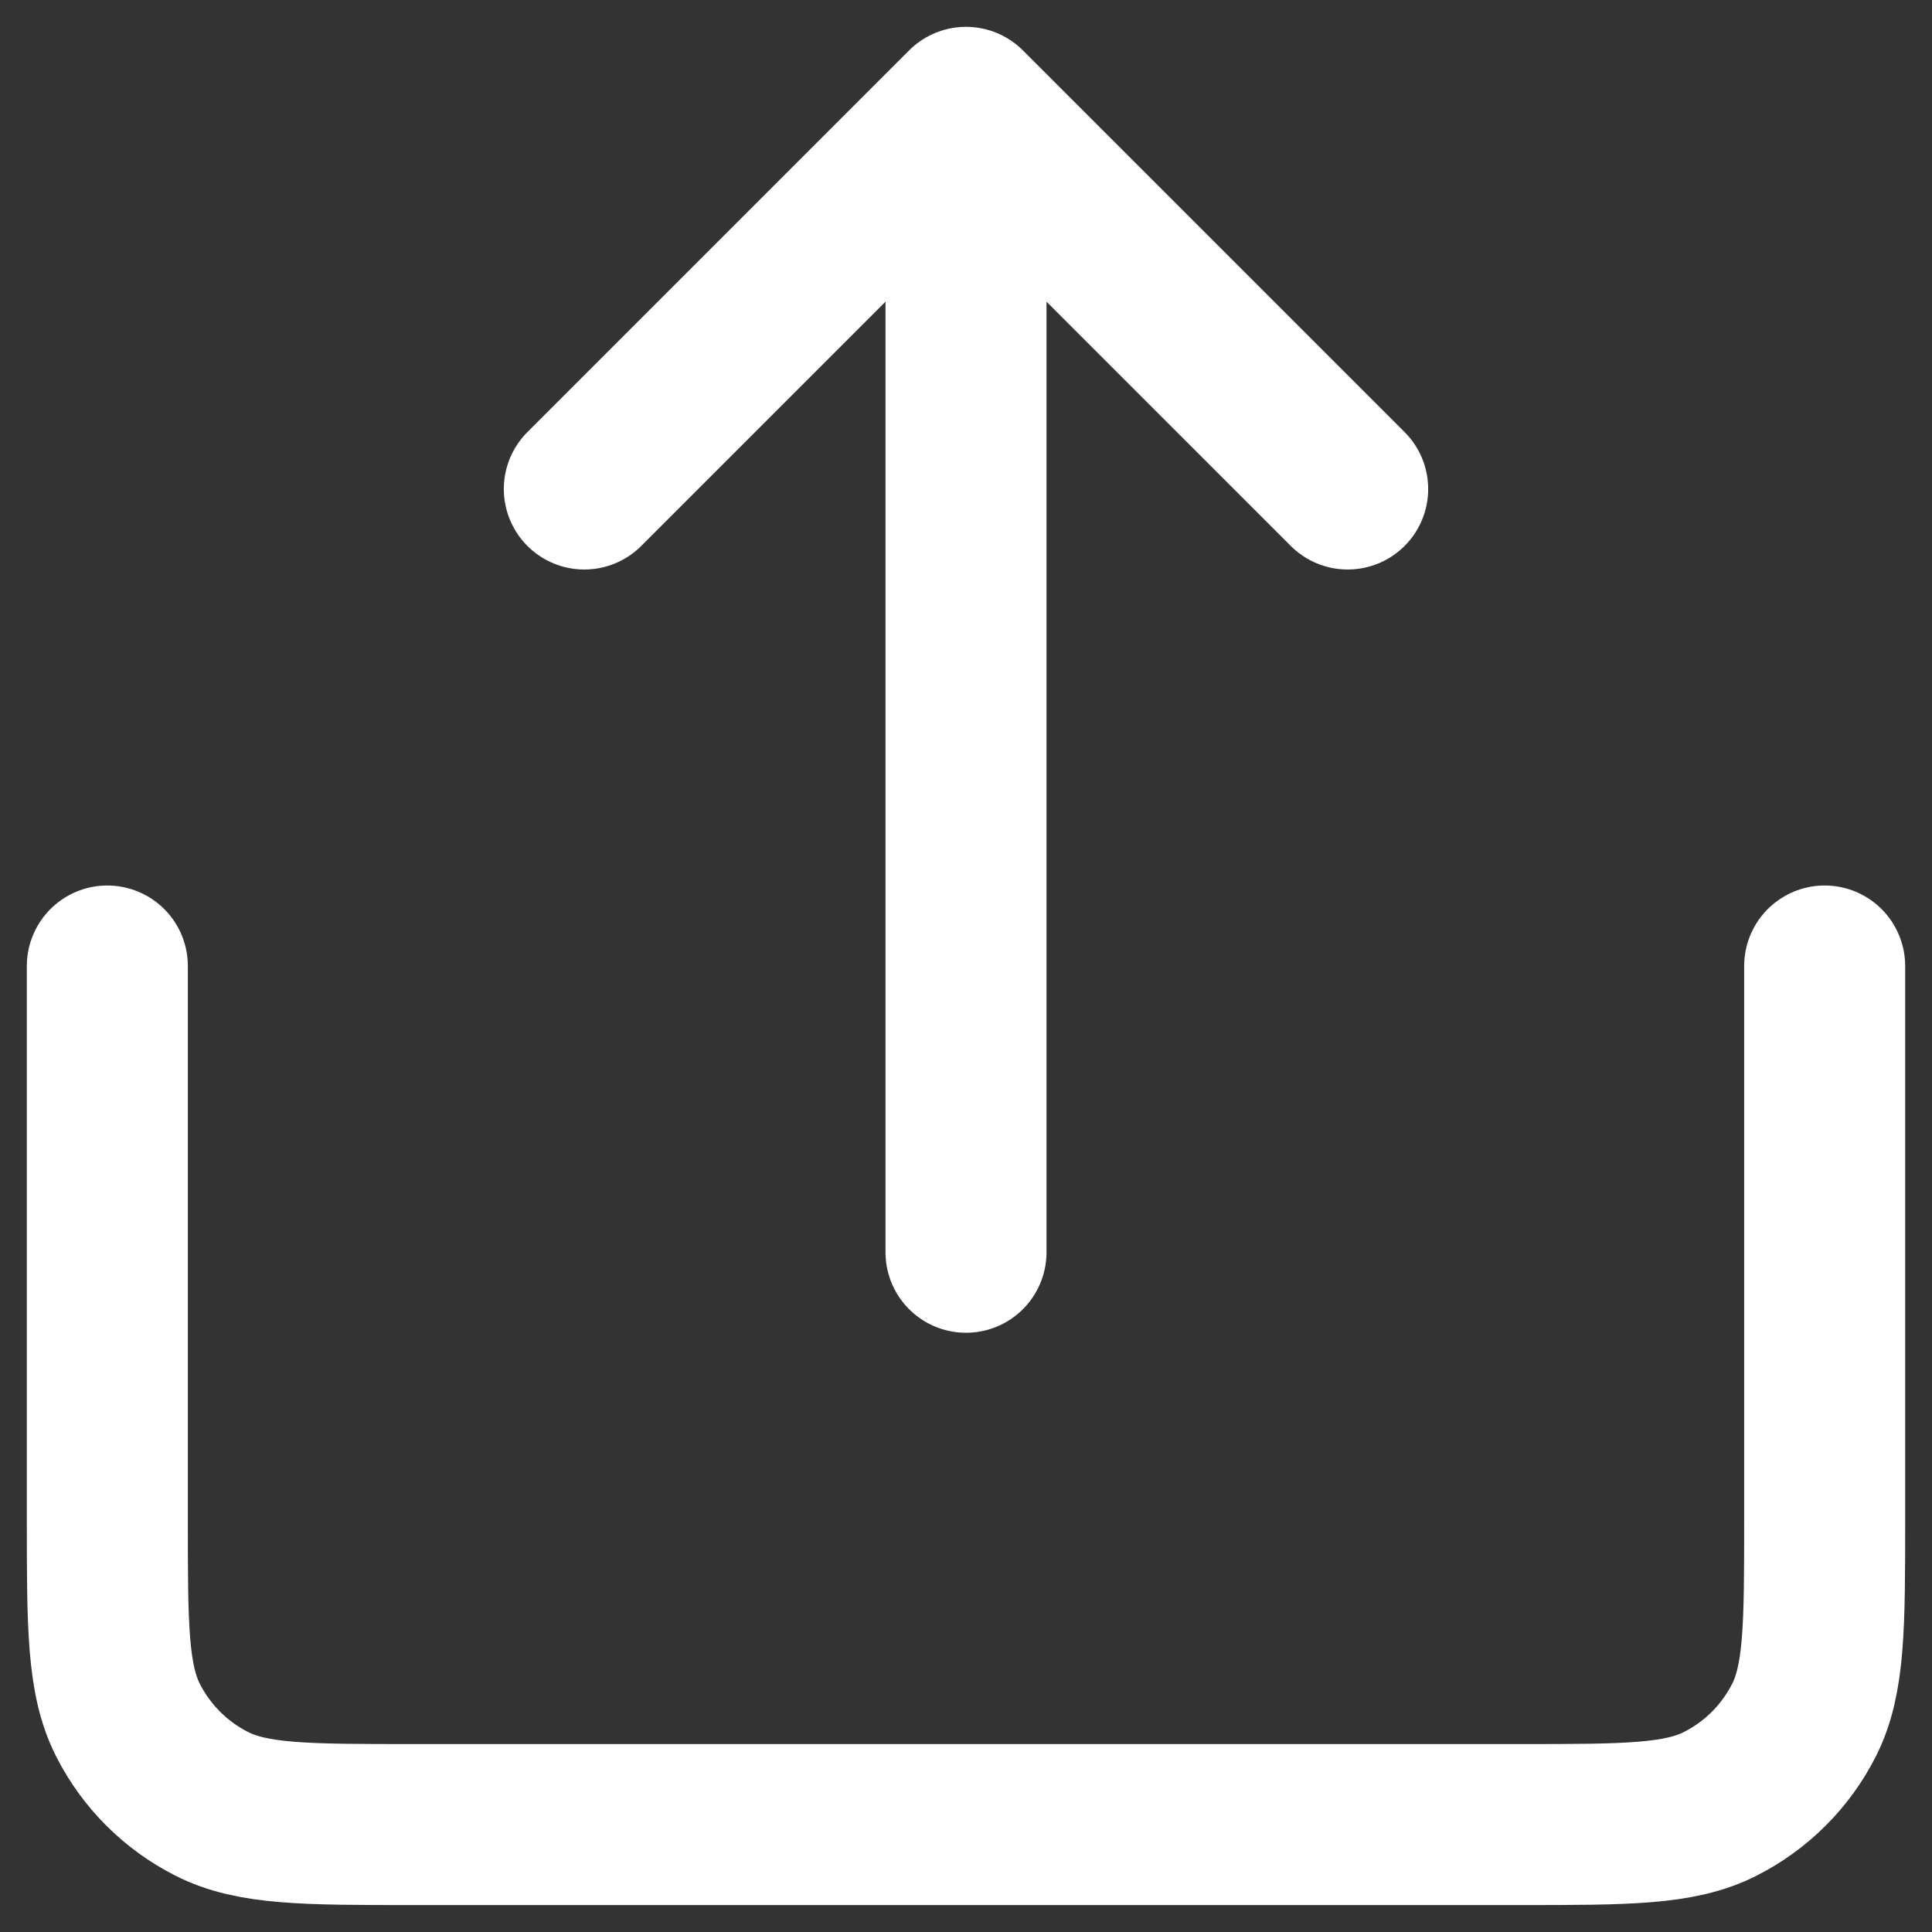
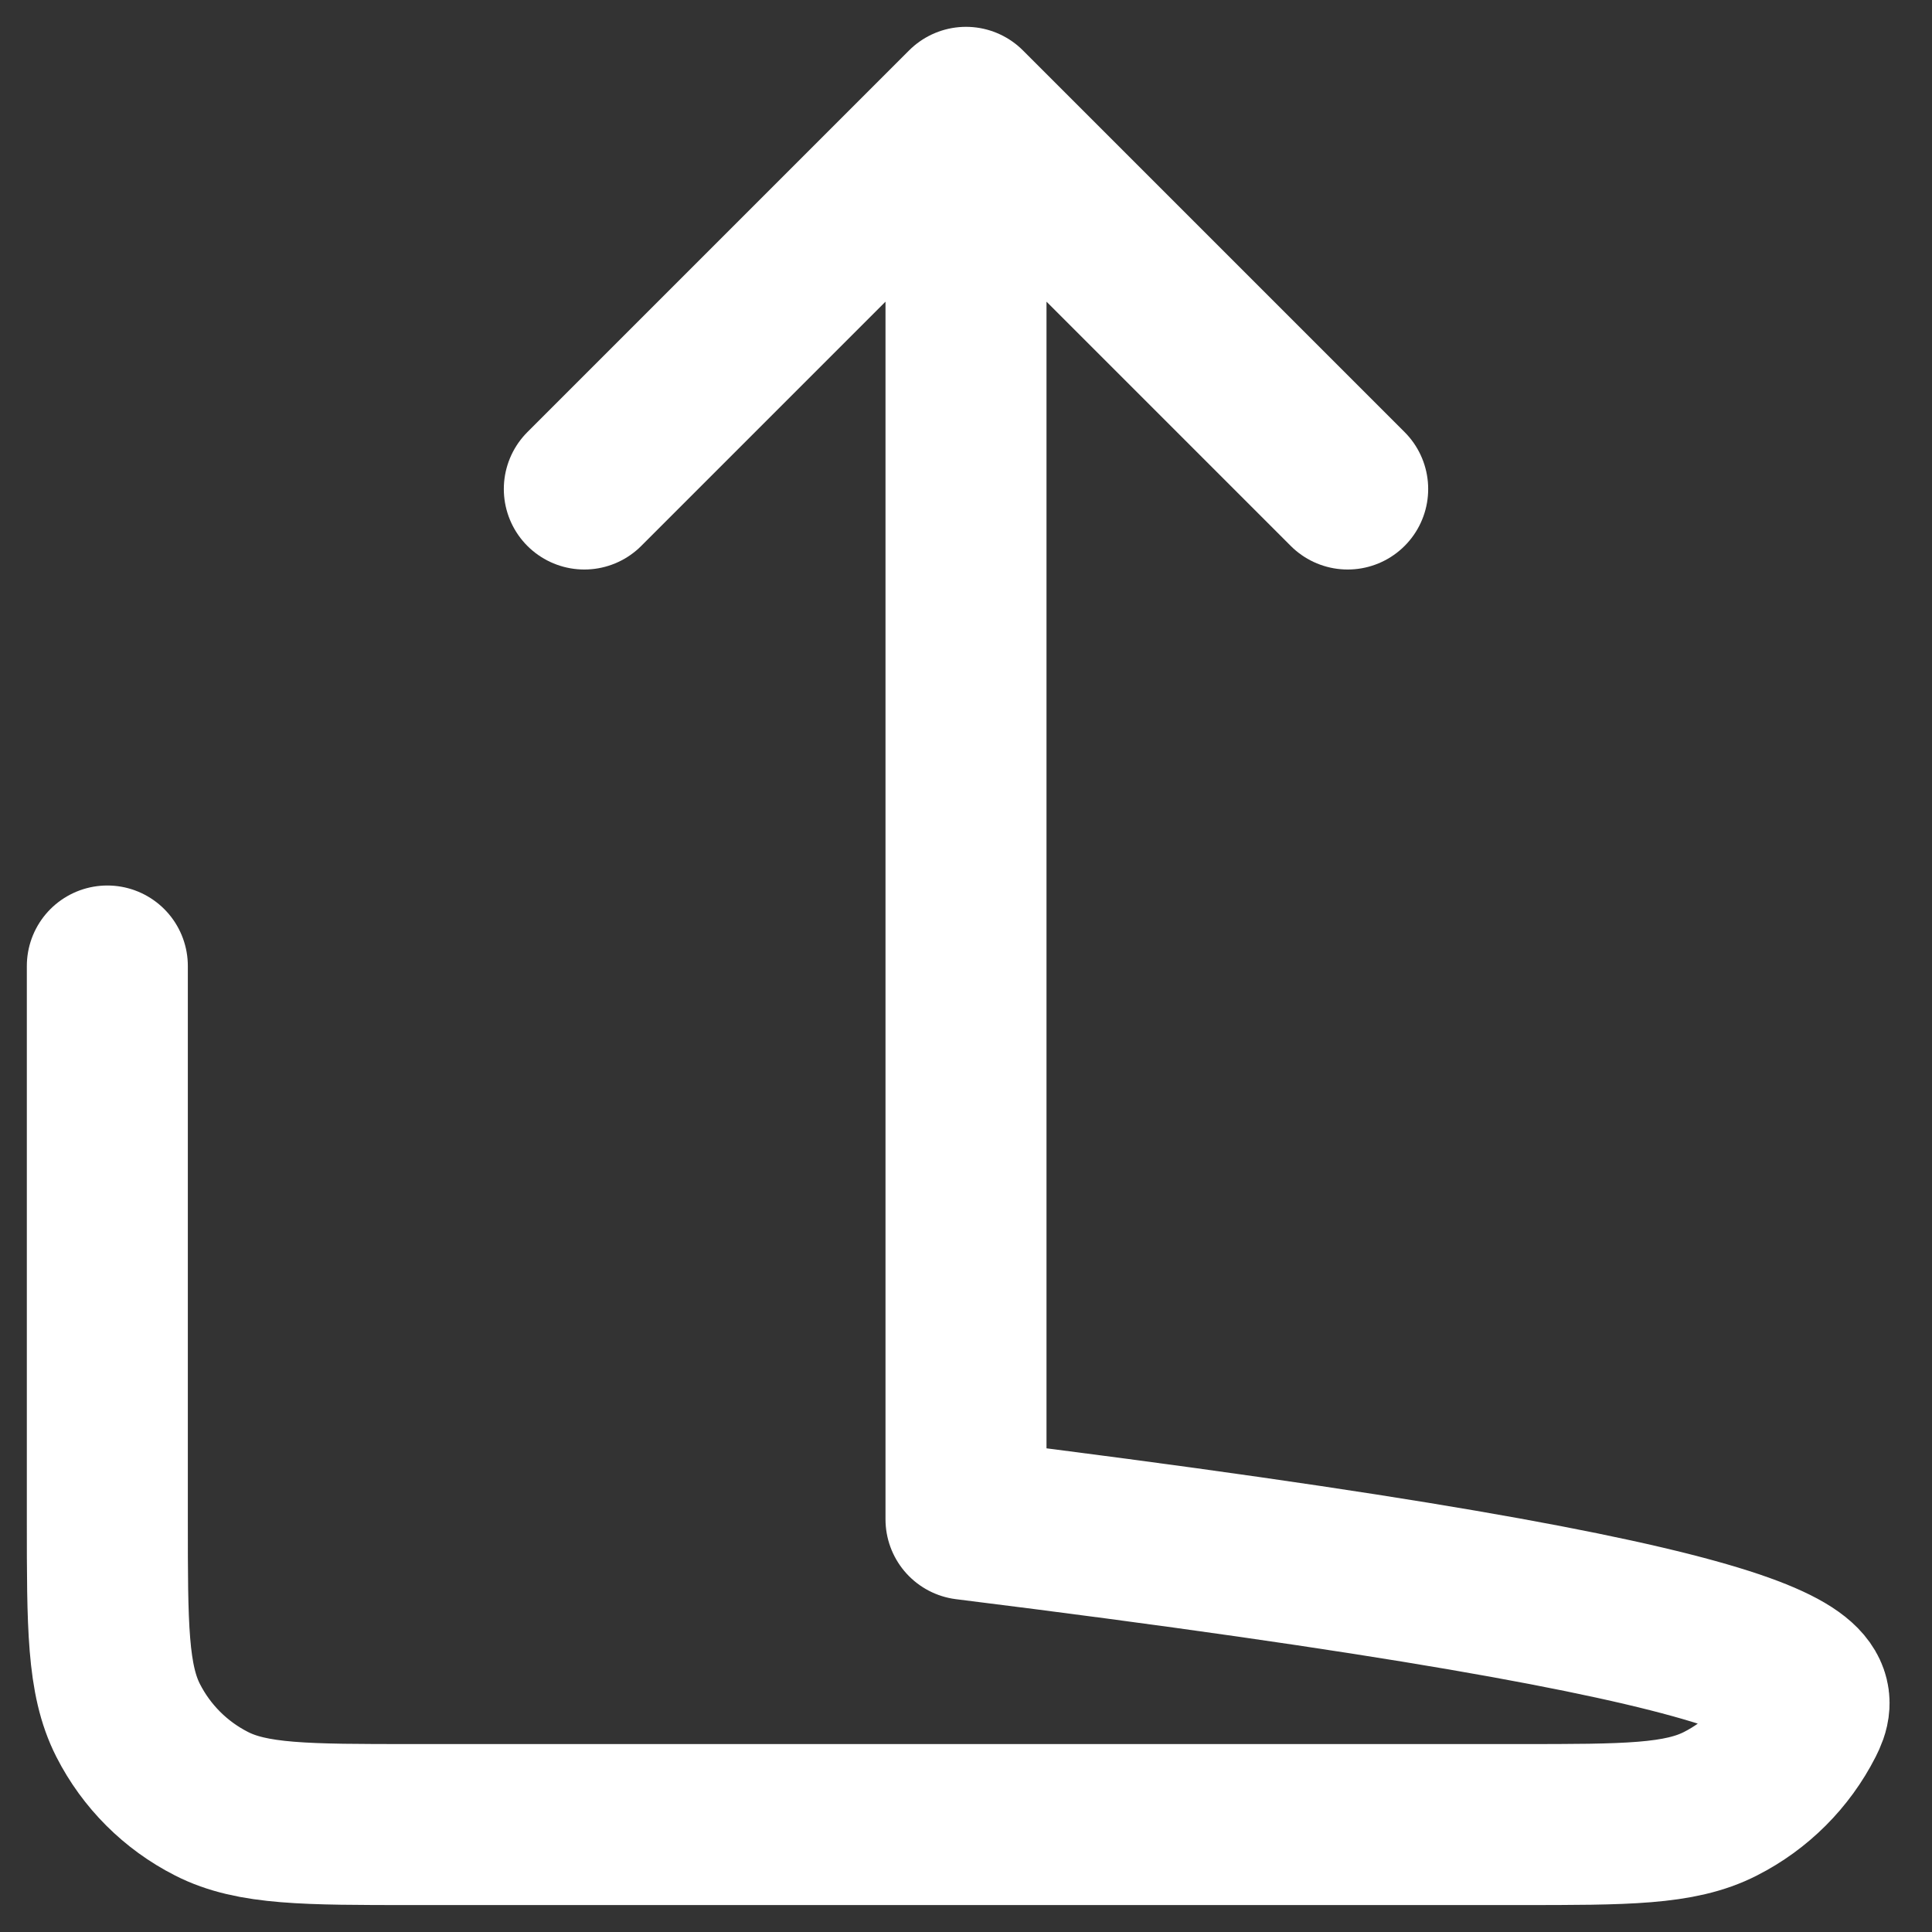
<svg xmlns="http://www.w3.org/2000/svg" width="18" height="18" viewBox="0 0 18 18" fill="none">
  <rect x="0" y="0" width="18" height="18" fill="#333333" stroke="none" />
-   <path d="M12.556 4.556L9 1M9 1L5.444 4.556M9 1V11.667M17 9V14.155C17 15.15 17 15.648 16.806 16.029C16.636 16.363 16.364 16.635 16.029 16.805C15.649 16.999 15.151 16.999 14.156 16.999H3.844C2.849 16.999 2.351 16.999 1.971 16.805C1.636 16.635 1.364 16.363 1.194 16.029C1 15.648 1 15.15 1 14.155V9" stroke="white" stroke-width="1.5" stroke-linecap="round" stroke-linejoin="round" />
+   <path d="M12.556 4.556L9 1M9 1L5.444 4.556M9 1V11.667V14.155C17 15.15 17 15.648 16.806 16.029C16.636 16.363 16.364 16.635 16.029 16.805C15.649 16.999 15.151 16.999 14.156 16.999H3.844C2.849 16.999 2.351 16.999 1.971 16.805C1.636 16.635 1.364 16.363 1.194 16.029C1 15.648 1 15.15 1 14.155V9" stroke="white" stroke-width="1.5" stroke-linecap="round" stroke-linejoin="round" />
</svg>